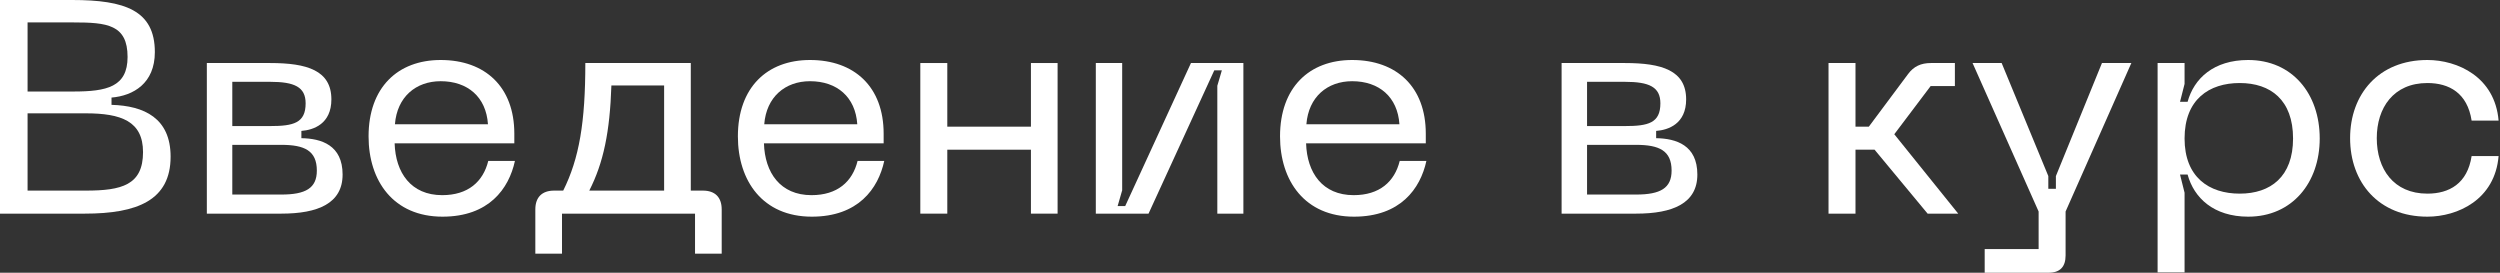
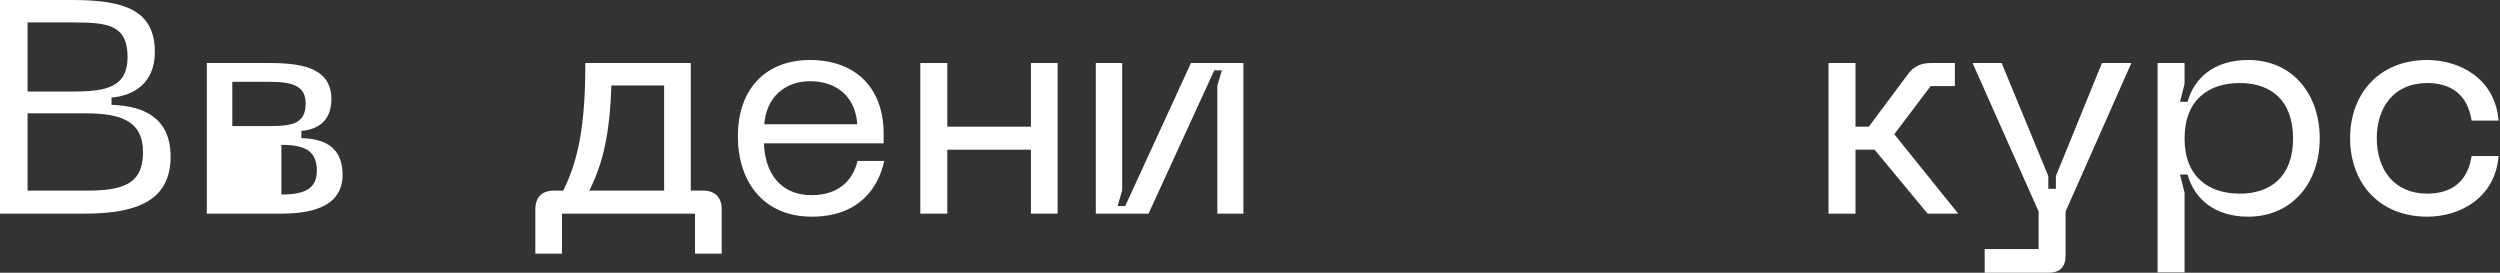
<svg xmlns="http://www.w3.org/2000/svg" fill="none" height="100%" overflow="visible" preserveAspectRatio="none" style="display: block;" viewBox="0 0 330 36" width="100%">
  <rect x="0" y="0" width="330" height="36" fill="#333333" stroke="none" />
  <g id="  ">
    <path d="M0 28.2V0H9.52C16.48 0 20.44 1.36 20.44 6.88C20.44 11 17.6 12.64 14.72 12.88V13.84C19.04 13.96 22.52 15.6 22.52 20.68C22.52 26.44 18.12 28.2 11.2 28.2H0ZM3.64 25.16H11.32C16.04 25.16 18.88 24.44 18.88 20.08C18.88 16 16 14.96 11.32 14.96H3.64V25.16ZM3.64 12.08H9.68C14.08 12.08 16.84 11.48 16.84 7.52C16.84 3.24 14.12 2.96 9.68 2.96H3.64V12.08Z" fill="white" />
-     <path d="M27.303 28.2V8.32H35.663C40.503 8.32 43.743 9.28 43.743 13.12C43.743 16.36 41.383 17.16 39.783 17.28V18.24C42.423 18.28 45.223 19.16 45.223 23.04C45.223 26.84 41.983 28.2 37.143 28.2H27.303ZM30.663 25.68H37.143C40.343 25.68 41.823 24.84 41.823 22.52C41.823 19.88 40.183 19.12 37.143 19.12H30.663V25.68ZM30.663 16.64H35.663C38.743 16.64 40.343 16.24 40.343 13.64C40.343 11.48 38.863 10.8 35.663 10.8H30.663V16.64Z" fill="white" />
-     <path d="M48.651 18C48.651 11.56 52.491 7.92 58.171 7.92C64.051 7.92 67.891 11.48 67.891 17.64V18.92H52.091C52.211 22.8 54.251 25.76 58.371 25.76C61.771 25.76 63.771 24 64.451 21.24H67.971C67.171 24.92 64.531 28.6 58.411 28.6C51.931 28.6 48.651 23.88 48.651 18ZM52.131 16.4H64.411C64.171 12.8 61.731 10.72 58.171 10.72C54.891 10.72 52.411 12.8 52.131 16.4Z" fill="white" />
+     <path d="M27.303 28.2V8.32H35.663C40.503 8.32 43.743 9.28 43.743 13.12C43.743 16.36 41.383 17.16 39.783 17.28V18.24C42.423 18.28 45.223 19.16 45.223 23.04C45.223 26.84 41.983 28.2 37.143 28.2H27.303ZM30.663 25.68H37.143C40.343 25.68 41.823 24.84 41.823 22.52C41.823 19.88 40.183 19.12 37.143 19.12V25.68ZM30.663 16.64H35.663C38.743 16.64 40.343 16.24 40.343 13.64C40.343 11.48 38.863 10.8 35.663 10.8H30.663V16.64Z" fill="white" />
    <path d="M74.344 25.16C76.464 20.92 77.264 16.12 77.264 8.32H91.184V25.16H92.784C94.384 25.16 95.264 26.04 95.264 27.64V33.48H91.744V28.2H74.184V33.48H70.664V27.64C70.664 26.04 71.544 25.16 73.144 25.16H74.344ZM77.784 25.16H87.664V11.28H80.704C80.504 17.4 79.664 21.48 77.784 25.16Z" fill="white" />
    <path d="M97.401 18C97.401 11.56 101.241 7.92 106.921 7.92C112.801 7.92 116.641 11.48 116.641 17.64V18.92H100.841C100.961 22.8 103.001 25.76 107.121 25.76C110.521 25.76 112.521 24 113.201 21.24H116.721C115.921 24.92 113.281 28.6 107.161 28.6C100.681 28.6 97.401 23.88 97.401 18ZM100.881 16.4H113.161C112.921 12.8 110.481 10.72 106.921 10.72C103.641 10.72 101.161 12.8 100.881 16.4Z" fill="white" />
    <path d="M121.482 8.32H125.043V16.72H136.083V8.32H139.602V28.2H136.083V19.76H125.043V28.2H121.482V8.32Z" fill="white" />
    <path d="M164.127 28.2H160.687V11.32L161.287 9.28H160.287L151.607 28.2H144.647V8.32H148.127V25.12L147.527 27.2H148.527L157.207 8.32H164.127V28.2Z" fill="white" />
-     <path d="M168.964 18C168.964 11.56 172.804 7.92 178.484 7.92C184.364 7.92 188.204 11.48 188.204 17.64V18.92H172.404C172.524 22.8 174.564 25.76 178.684 25.76C182.084 25.76 184.084 24 184.764 21.24H188.284C187.484 24.92 184.844 28.6 178.724 28.6C172.244 28.6 168.964 23.88 168.964 18ZM172.444 16.4H184.724C184.484 12.8 182.044 10.72 178.484 10.72C175.204 10.72 172.724 12.8 172.444 16.4Z" fill="white" />
-     <path d="M206.131 28.2V8.32H214.491C219.331 8.32 222.571 9.28 222.571 13.12C222.571 16.36 220.211 17.16 218.611 17.28V18.24C221.251 18.28 224.051 19.16 224.051 23.04C224.051 26.84 220.811 28.2 215.971 28.2H206.131ZM209.491 25.68H215.971C219.171 25.68 220.651 24.84 220.651 22.52C220.651 19.88 219.011 19.12 215.971 19.12H209.491V25.68ZM209.491 16.64H214.491C217.571 16.64 219.171 16.24 219.171 13.64C219.171 11.48 217.691 10.8 214.491 10.8H209.491V16.64Z" fill="white" />
    <path d="M241.365 8.32H244.925V16.72H246.685L251.845 9.8C252.605 8.76 253.565 8.32 254.885 8.32H258.045V11.36H254.845L250.045 17.72L258.485 28.2H254.445L247.445 19.76H244.925V28.2H241.365V8.32Z" fill="white" />
    <path d="M277.458 8.32H281.338L272.658 27.92V33.72C272.658 35.2 271.938 36 270.418 36H261.978V32.88H269.098V27.92L260.378 8.32H264.218L270.378 23.24V24.92H271.378V23.24L277.458 8.32Z" fill="white" />
    <path d="M284.803 35.96V8.32H288.363V11.08L287.763 13.44H288.763C289.603 10.36 292.203 7.92 296.763 7.92C302.563 7.92 306.203 12.36 306.203 18.28C306.203 24.12 302.563 28.6 296.763 28.6C292.203 28.6 289.603 26.12 288.763 23.04H287.763L288.363 25.44V35.96H284.803ZM288.363 18.28C288.363 23.4 291.603 25.56 295.643 25.56C299.723 25.56 302.683 23.32 302.683 18.28C302.683 13.2 299.723 10.96 295.643 10.96C291.603 10.96 288.363 13.12 288.363 18.28Z" fill="white" />
    <path d="M310.214 18.24C310.214 12.44 313.974 7.92 320.414 7.92C324.414 7.92 329.334 10.16 329.814 15.92H326.254C325.694 12.28 323.294 10.96 320.414 10.96C315.934 10.96 313.734 14.24 313.734 18.24C313.734 22.28 315.934 25.56 320.414 25.56C323.294 25.56 325.694 24.24 326.254 20.6H329.814C329.334 26.36 324.414 28.6 320.414 28.6C313.974 28.6 310.214 24.08 310.214 18.24Z" fill="white" />
  </g>
</svg>